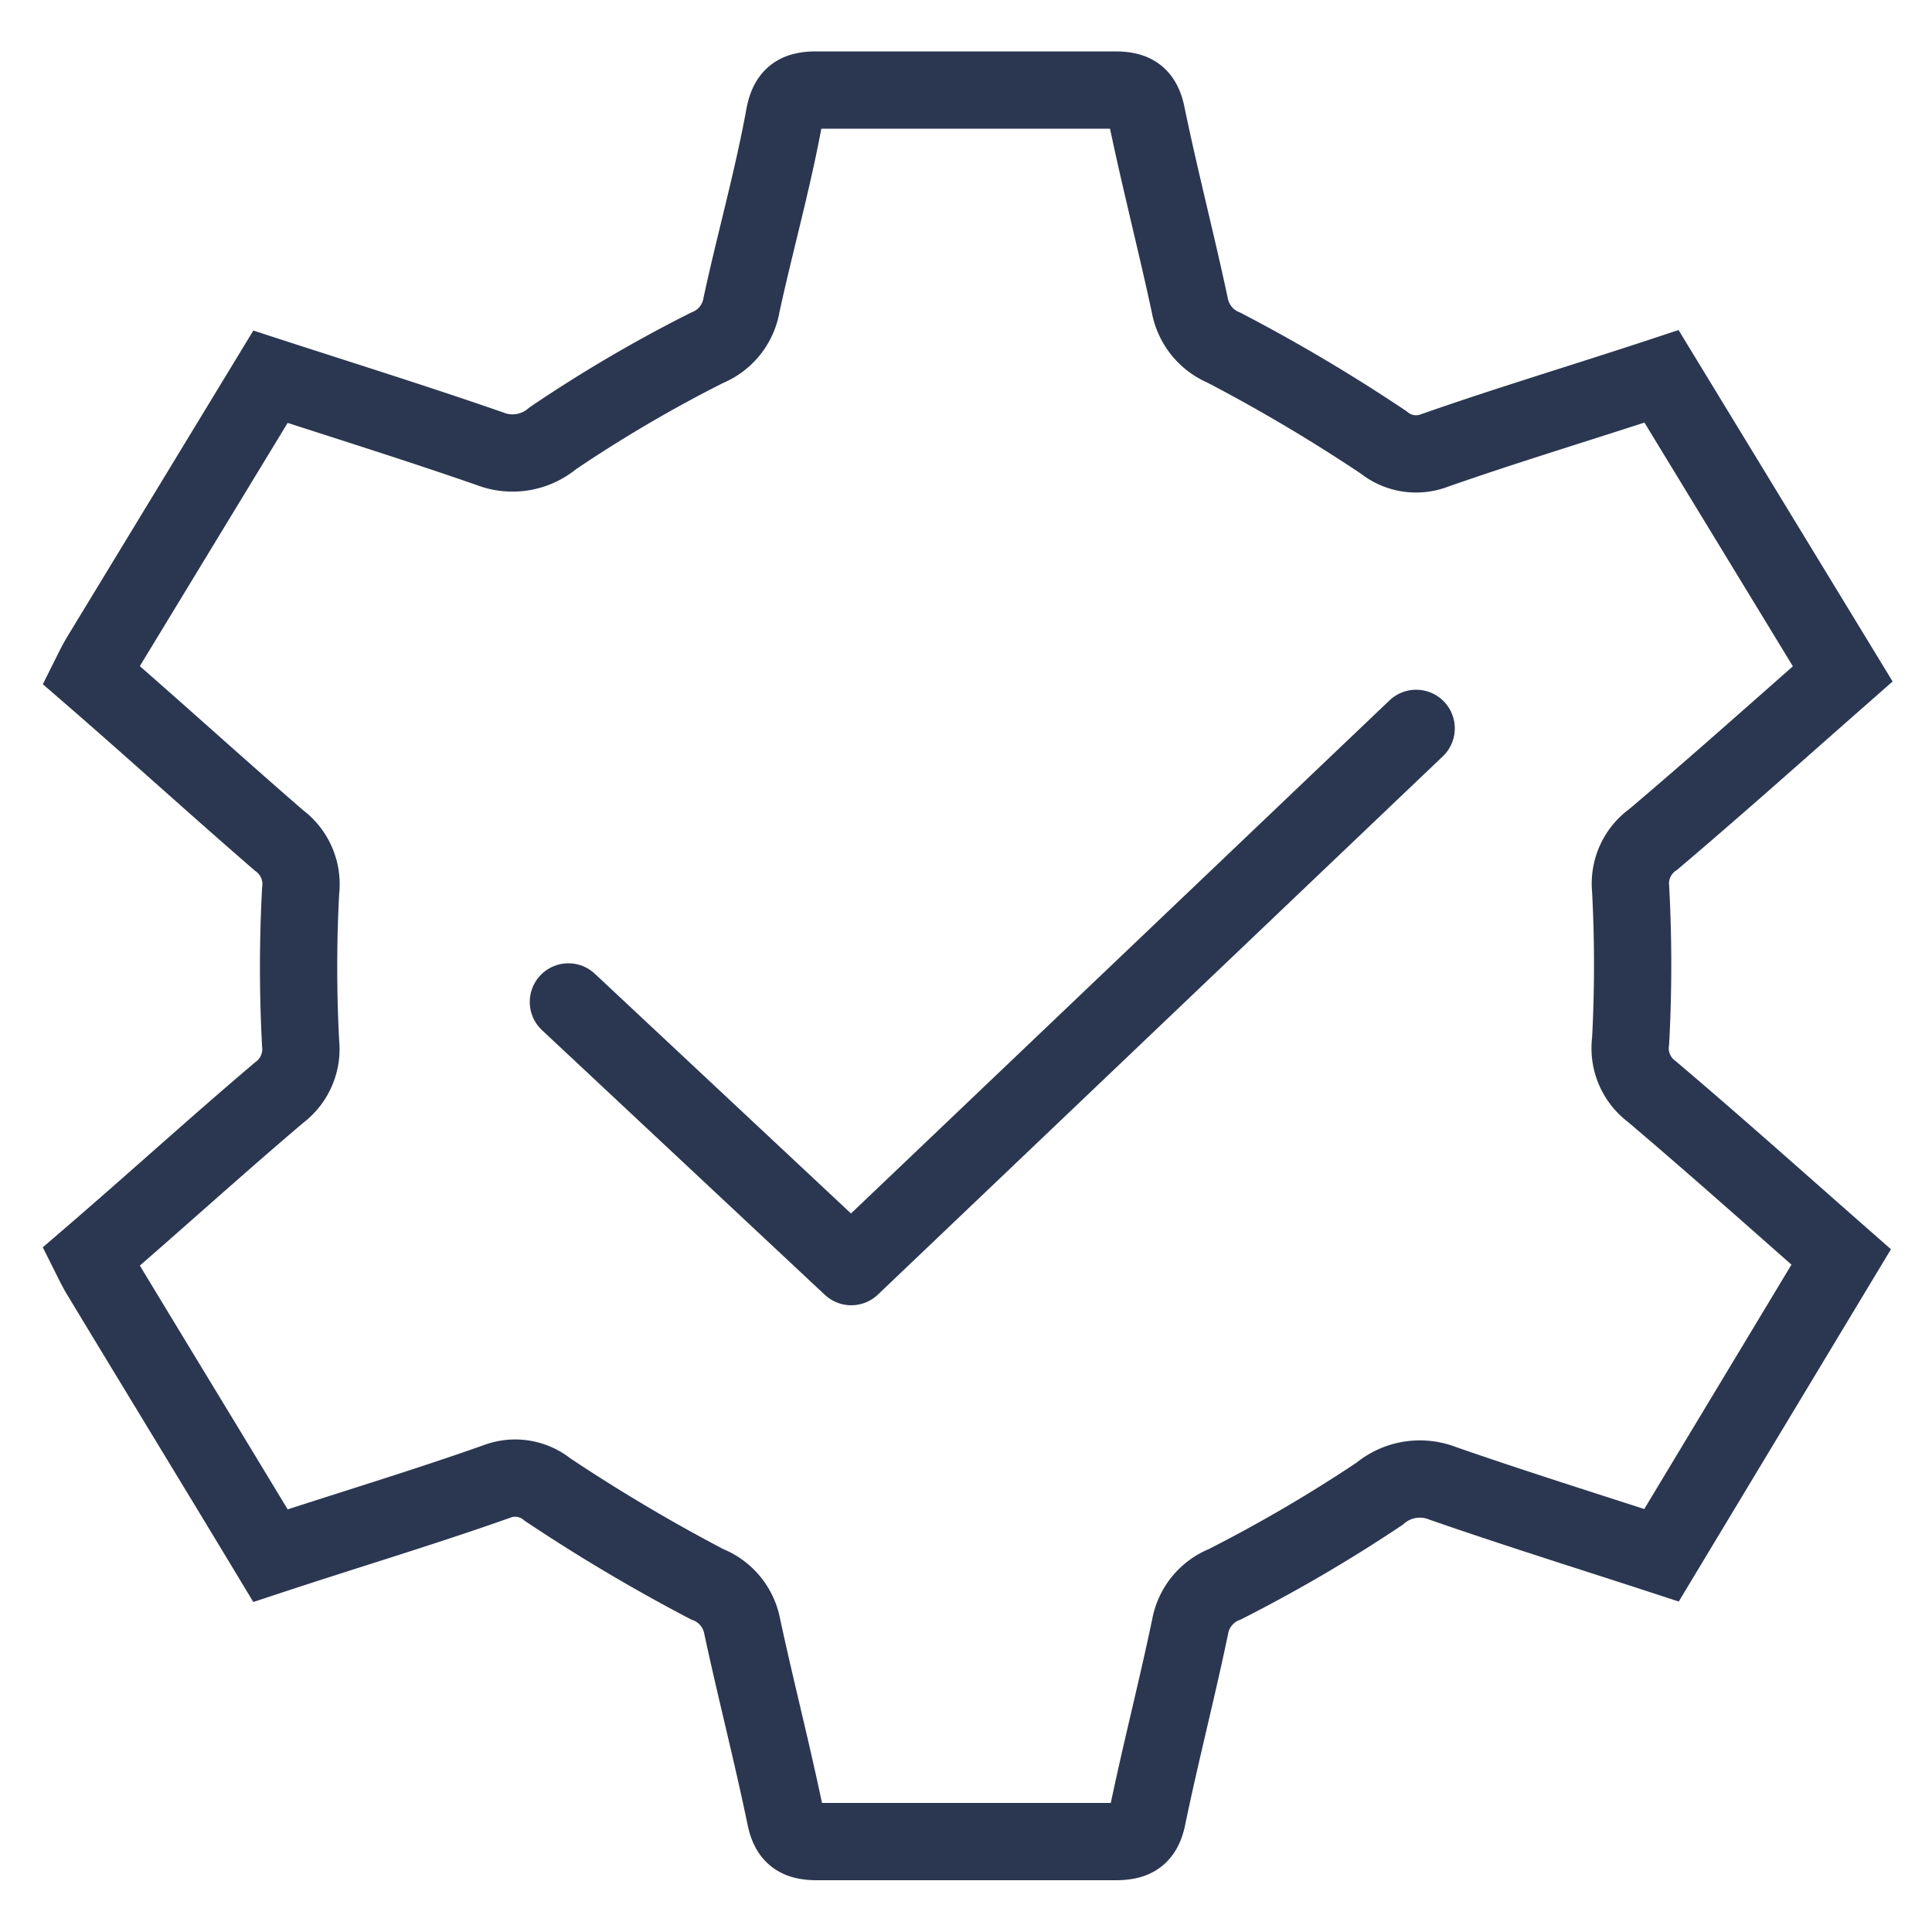
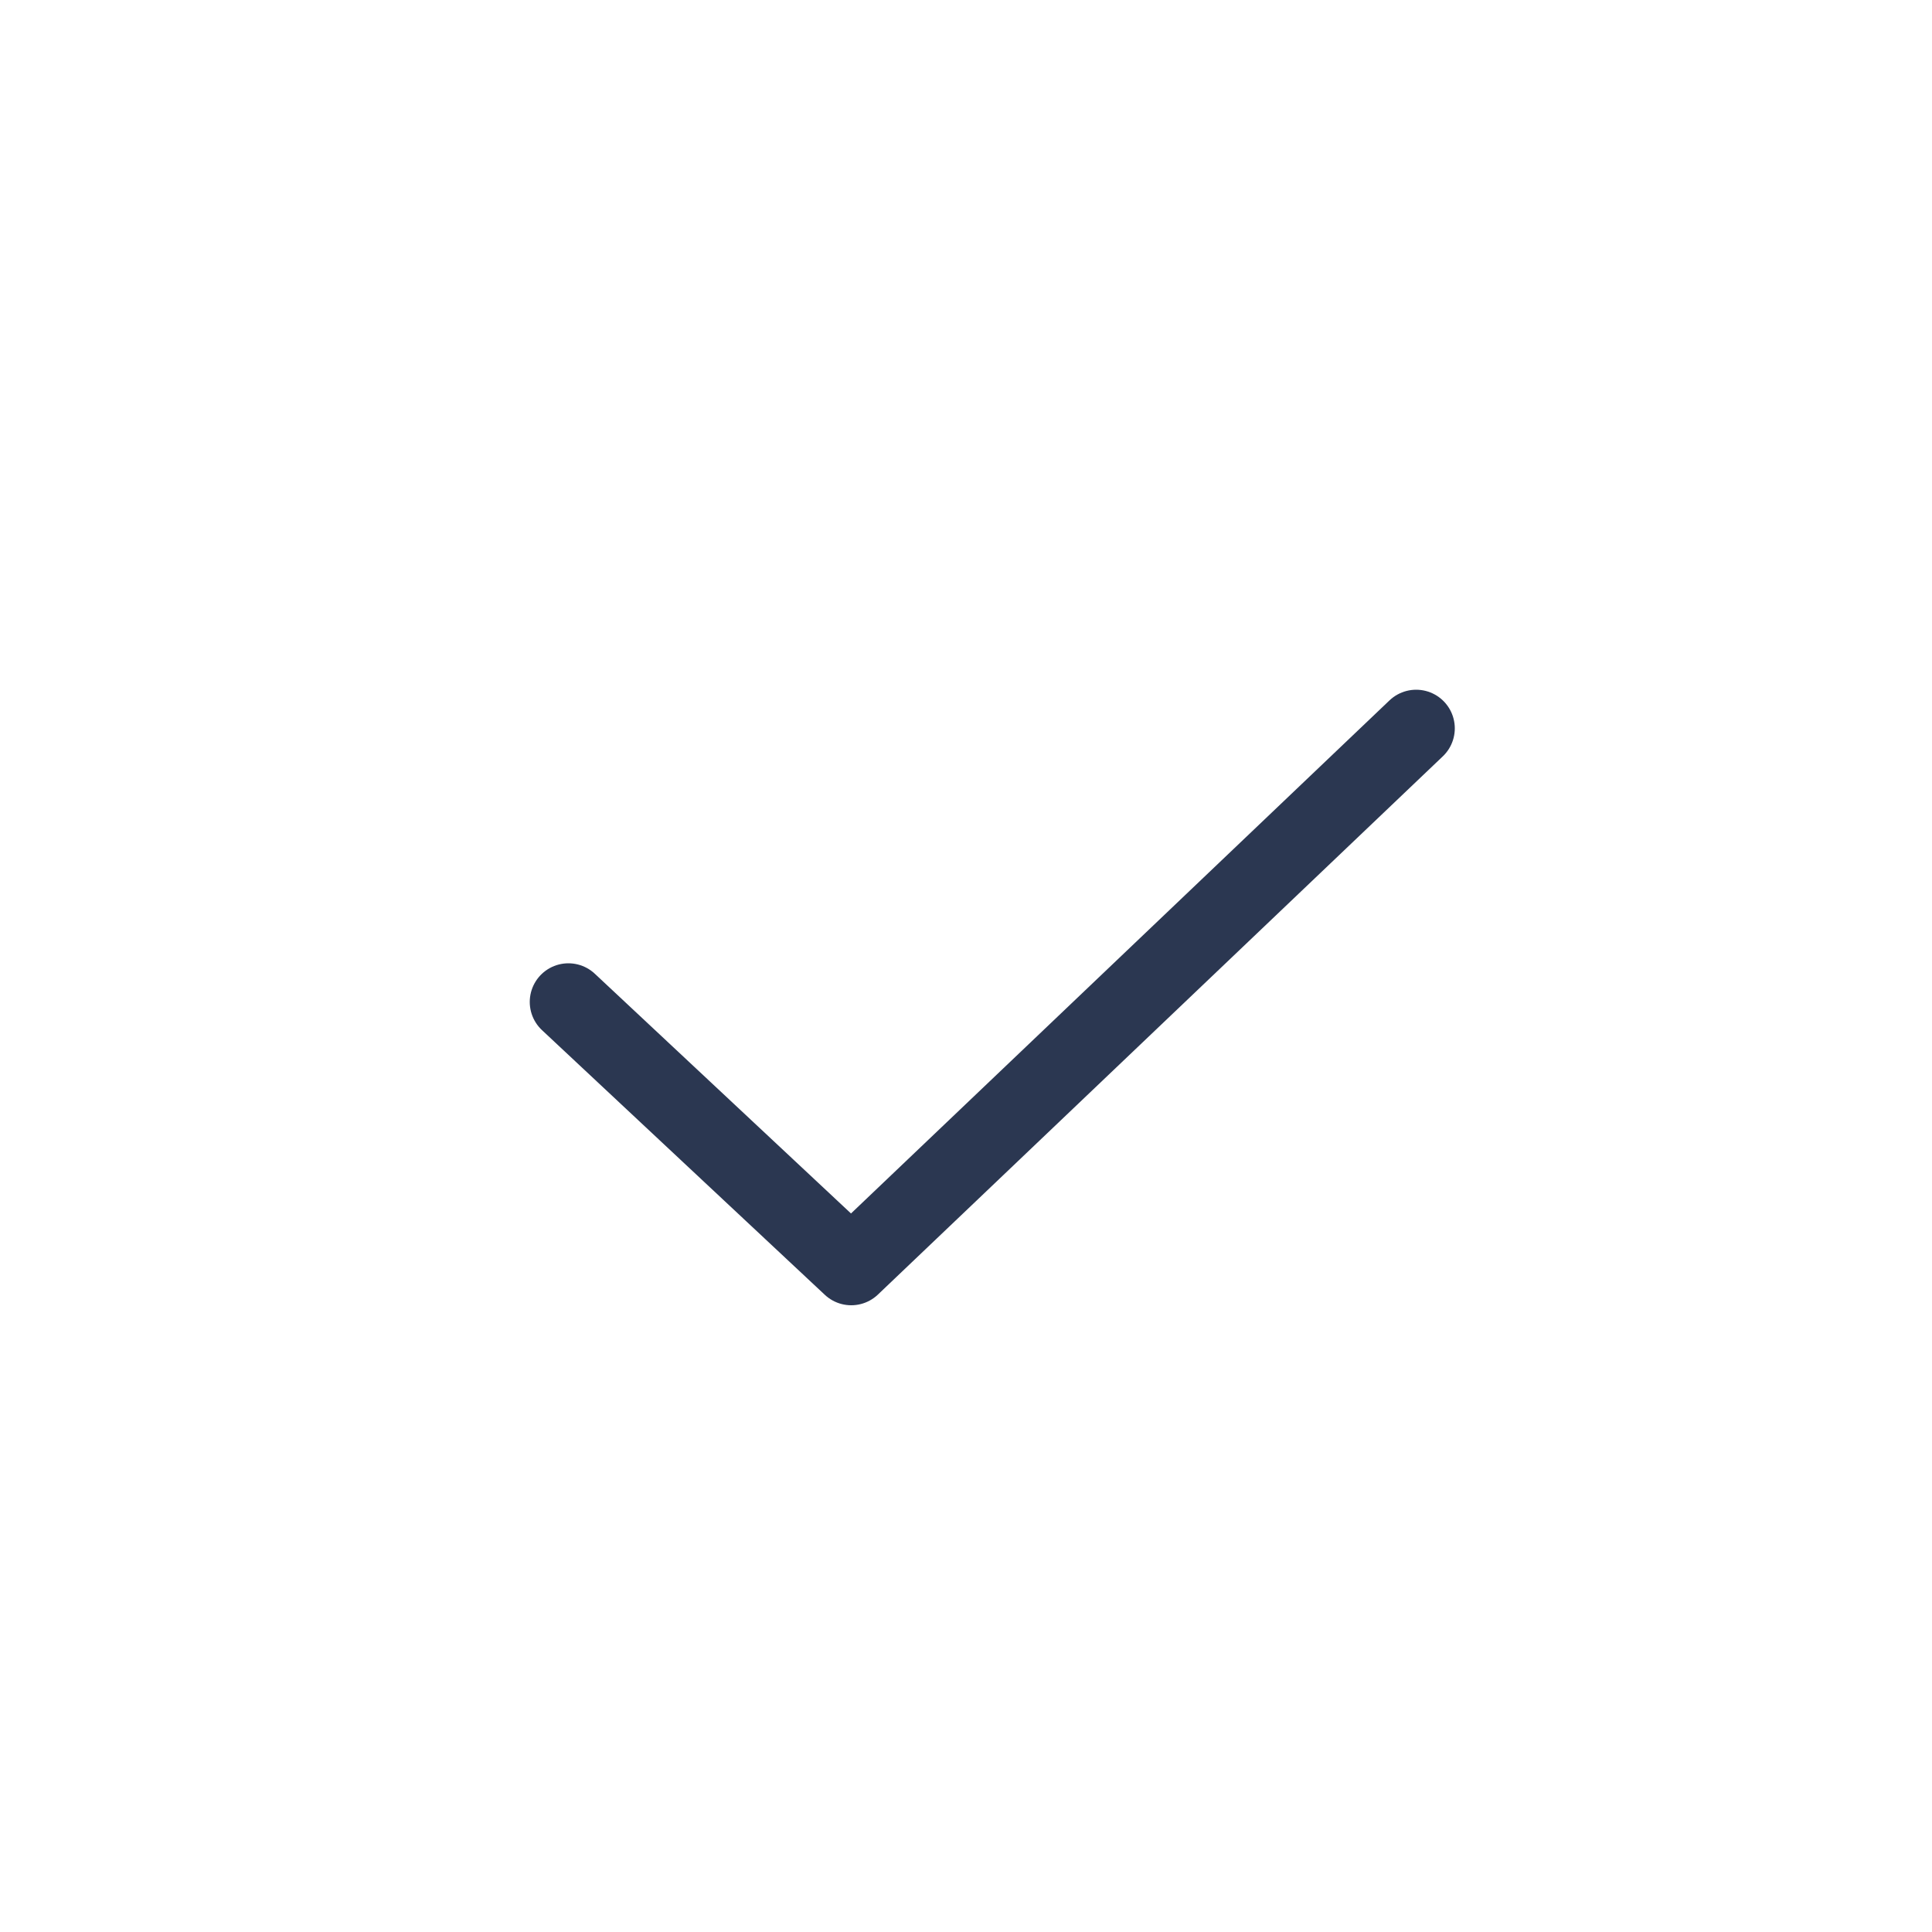
<svg xmlns="http://www.w3.org/2000/svg" id="Layer_1" data-name="Layer 1" viewBox="0 0 50 50">
  <defs>
    <style>.cls-1,.cls-2{fill:none;stroke:#2b3751;stroke-width:2px;}.cls-1{stroke-miterlimit:10;}.cls-2{stroke-linecap:round;stroke-linejoin:round;}</style>
  </defs>
-   <path class="cls-1" d="M7,40.26C5.51,37.79,4.05,35.4,2.6,33c-.08-.13-.15-.27-.25-.47C4,31.11,5.58,29.67,7.22,28.28A1.41,1.41,0,0,0,7.78,27a37,37,0,0,1,0-3.94,1.41,1.41,0,0,0-.56-1.31C5.58,20.33,4,18.89,2.35,17.46c.1-.2.17-.34.25-.47L7,9.75c1.91.62,3.8,1.21,5.67,1.86a1.62,1.62,0,0,0,1.64-.27A36,36,0,0,1,18.3,9a1.46,1.46,0,0,0,.89-1.11C19.54,6.27,20,4.65,20.3,3c.1-.52.32-.67.83-.67,2.57,0,5.15,0,7.72,0,.51,0,.73.15.83.67.34,1.64.76,3.26,1.11,4.89A1.48,1.48,0,0,0,31.68,9a44,44,0,0,1,4.13,2.45,1.33,1.33,0,0,0,1.31.21C39,11,41,10.4,43,9.74l4.69,7.7c-1.65,1.45-3.26,2.89-4.9,4.28A1.4,1.4,0,0,0,42.2,23a37,37,0,0,1,0,3.94,1.4,1.4,0,0,0,.55,1.31c1.64,1.39,3.25,2.83,4.9,4.28L43,40.25c-1.9-.62-3.79-1.21-5.66-1.86a1.62,1.62,0,0,0-1.64.27,38.75,38.75,0,0,1-4,2.34,1.46,1.46,0,0,0-.9,1.1c-.34,1.63-.76,3.25-1.1,4.89-.1.52-.32.67-.83.67-2.57,0-5.15,0-7.72,0-.51,0-.73-.15-.83-.67-.34-1.64-.76-3.26-1.11-4.89A1.46,1.46,0,0,0,18.3,41a45.29,45.29,0,0,1-4.13-2.45,1.33,1.33,0,0,0-1.31-.21C11,39,9,39.6,7,40.26Z" />
  <polyline class="cls-2" points="14.71 25.93 22.03 32.78 36.65 18.85" />
</svg>